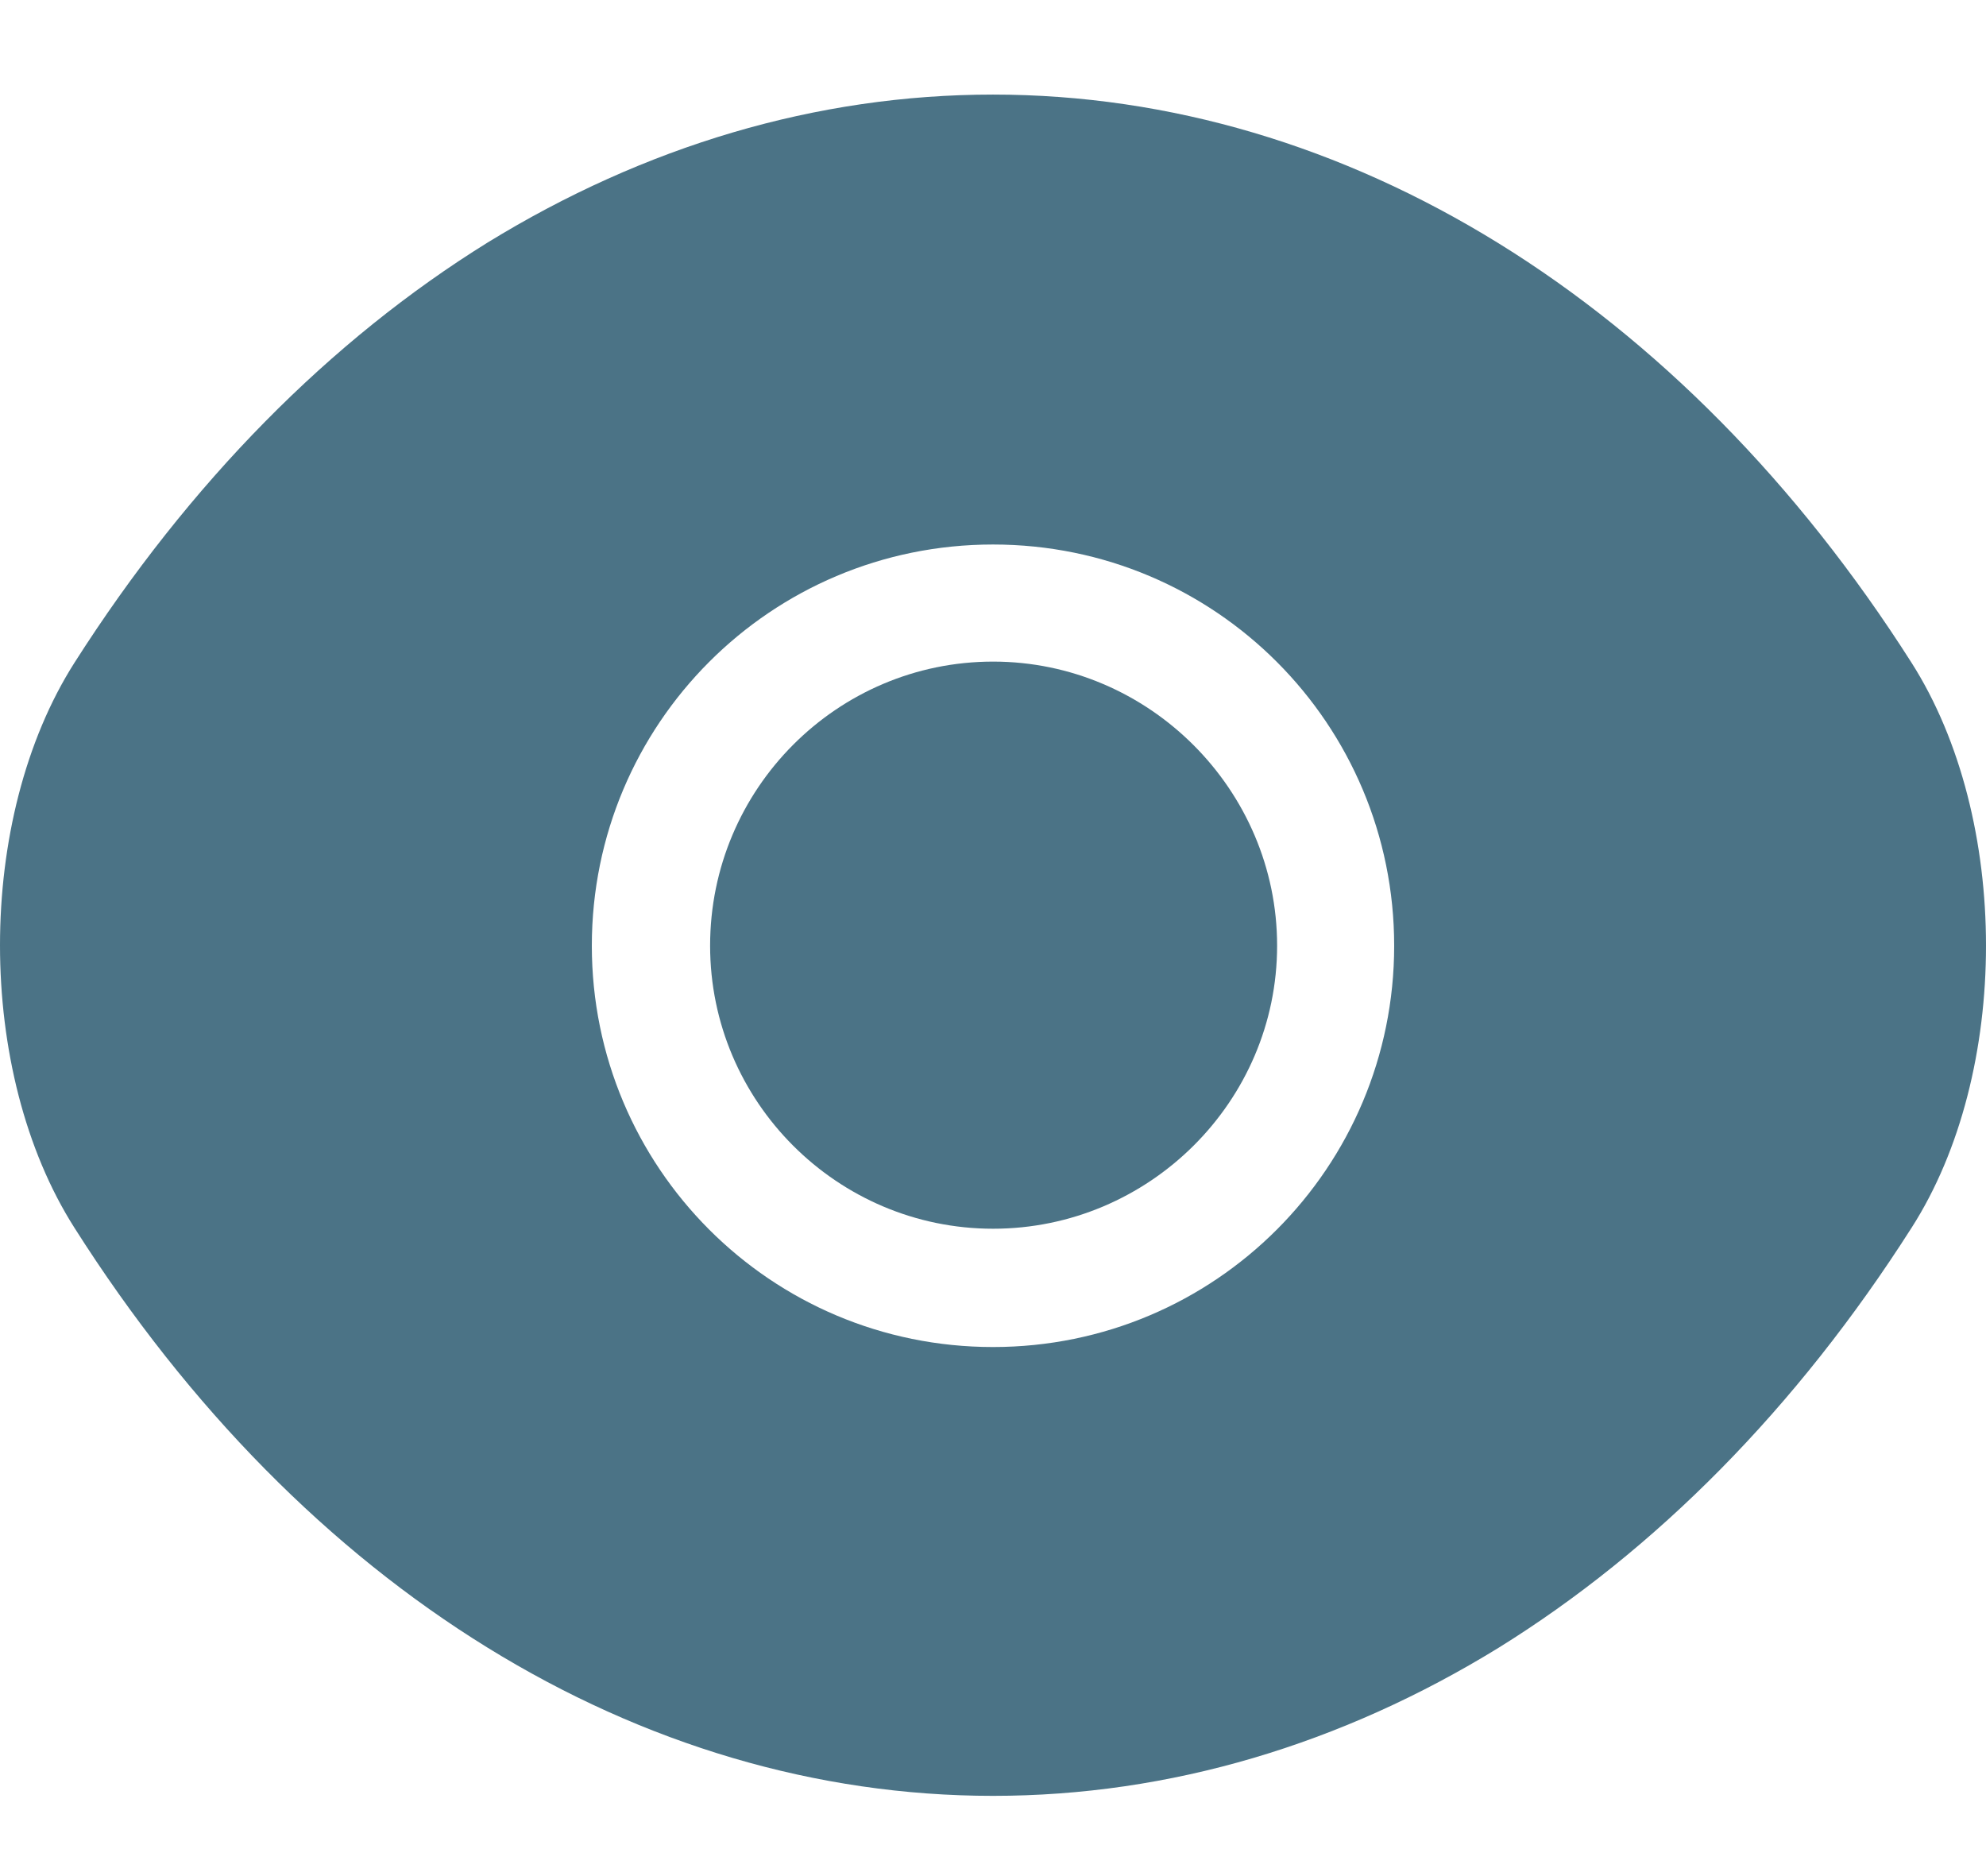
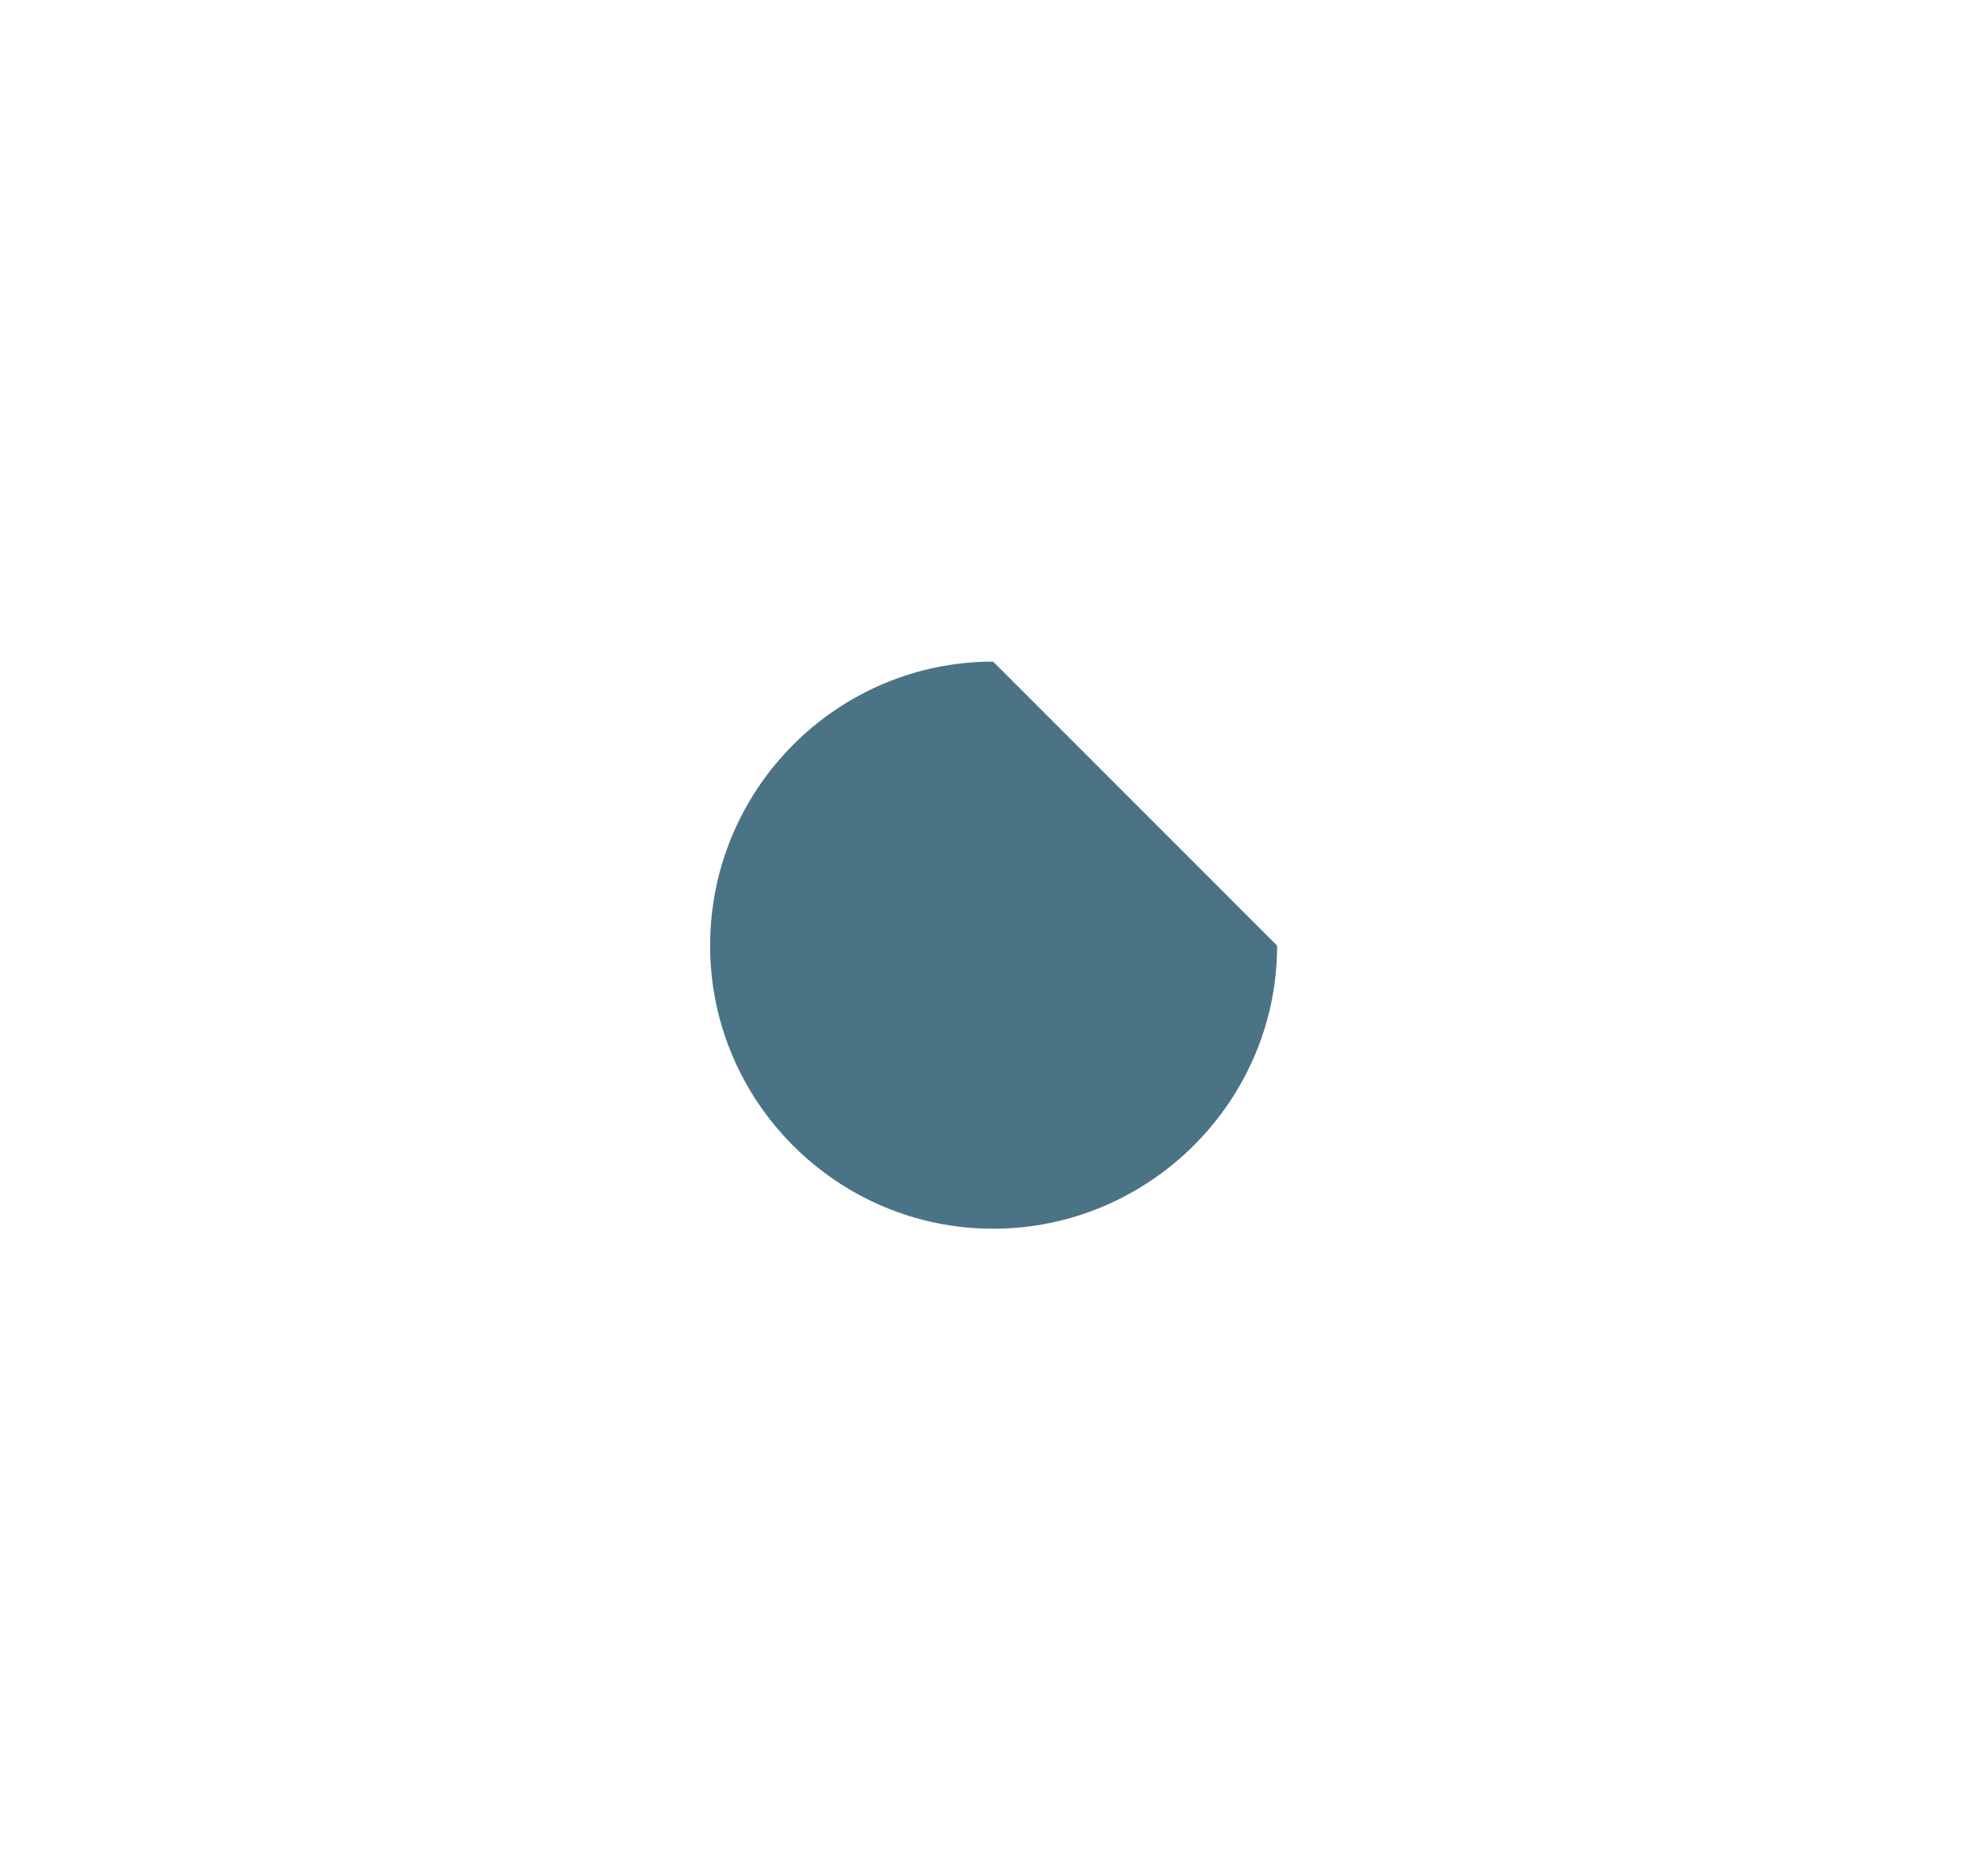
<svg xmlns="http://www.w3.org/2000/svg" width="18" height="17" viewBox="0 0 18 17" fill="none">
-   <path d="M17.325 6.005C15.246 2.738 12.204 0.857 9 0.857C7.398 0.857 5.841 1.325 4.419 2.198C2.997 3.08 1.719 4.367 0.675 6.005C-0.225 7.418 -0.225 9.713 0.675 11.126C2.754 14.402 5.796 16.273 9 16.273C10.602 16.273 12.159 15.806 13.581 14.932C15.003 14.05 16.281 12.764 17.325 11.126C18.225 9.722 18.225 7.418 17.325 6.005ZM9 12.206C6.984 12.206 5.364 10.576 5.364 8.57C5.364 6.563 6.984 4.934 9 4.934C11.016 4.934 12.636 6.563 12.636 8.57C12.636 10.576 11.016 12.206 9 12.206Z" fill="#4B7386" />
-   <path d="M9.001 5.995C7.588 5.995 6.436 7.147 6.436 8.569C6.436 9.982 7.588 11.134 9.001 11.134C10.414 11.134 11.575 9.982 11.575 8.569C11.575 7.156 10.414 5.995 9.001 5.995Z" fill="#4B7386" />
+   <path d="M9.001 5.995C7.588 5.995 6.436 7.147 6.436 8.569C6.436 9.982 7.588 11.134 9.001 11.134C10.414 11.134 11.575 9.982 11.575 8.569Z" fill="#4B7386" />
</svg>